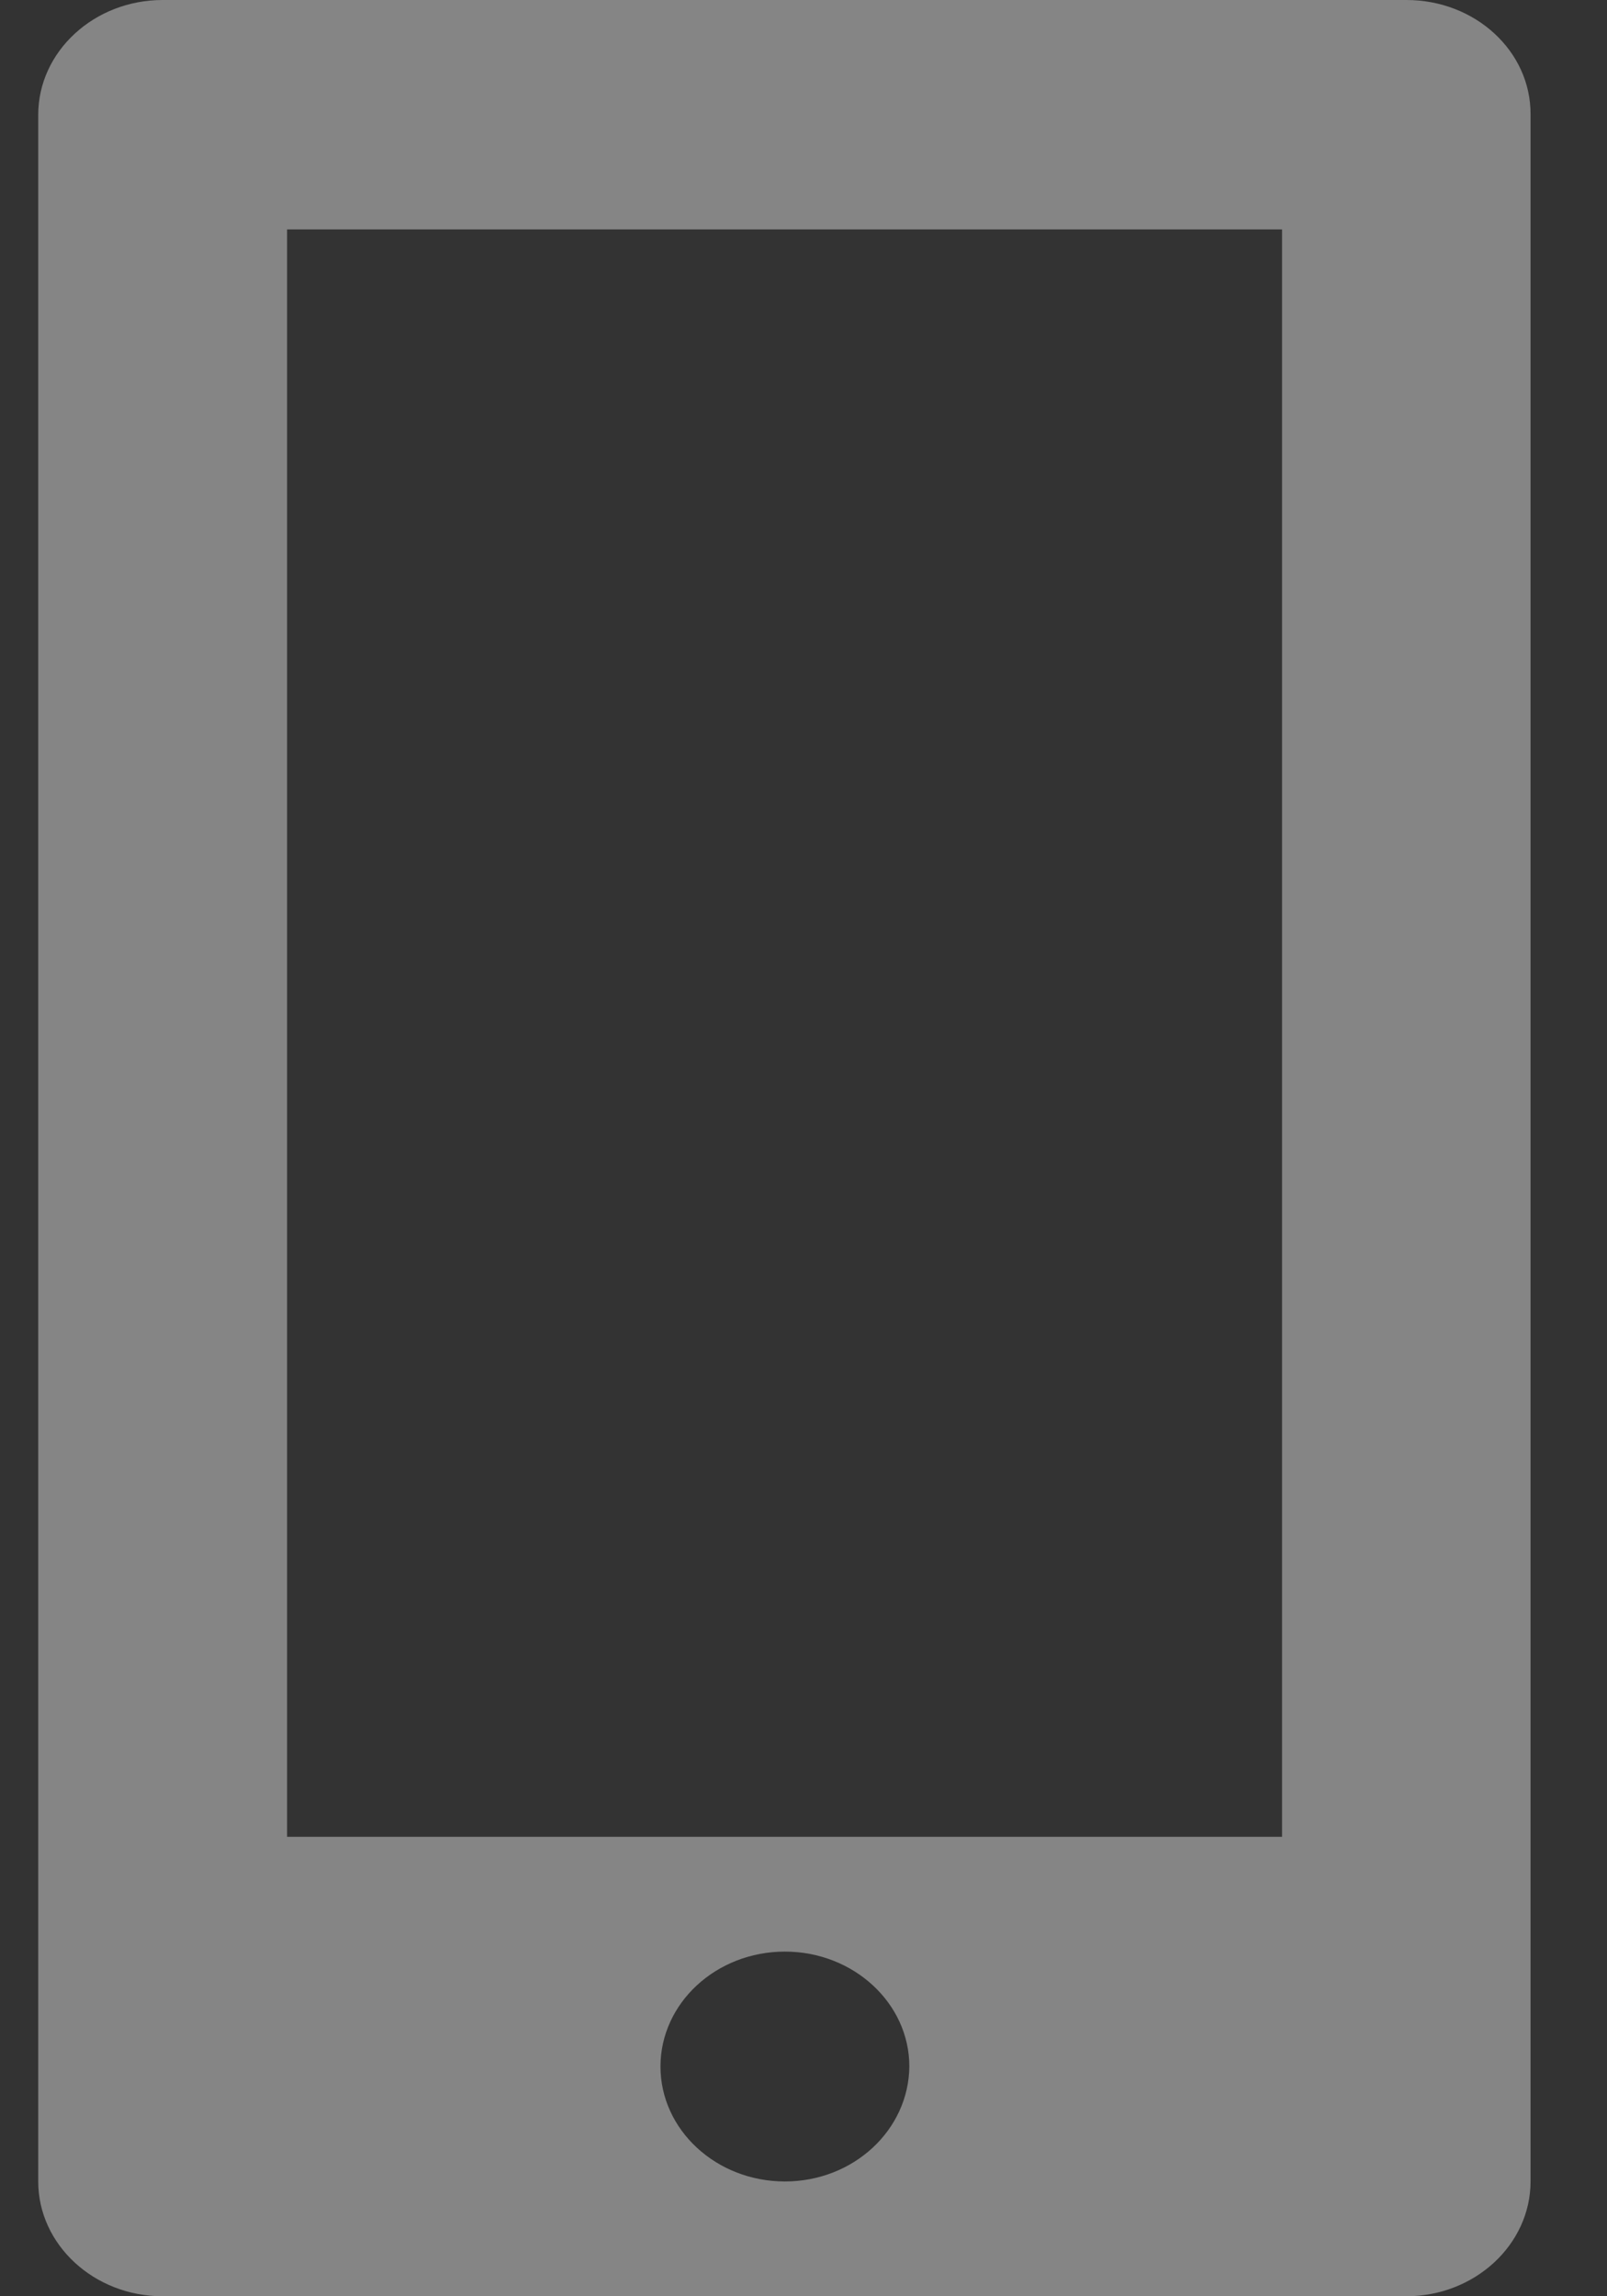
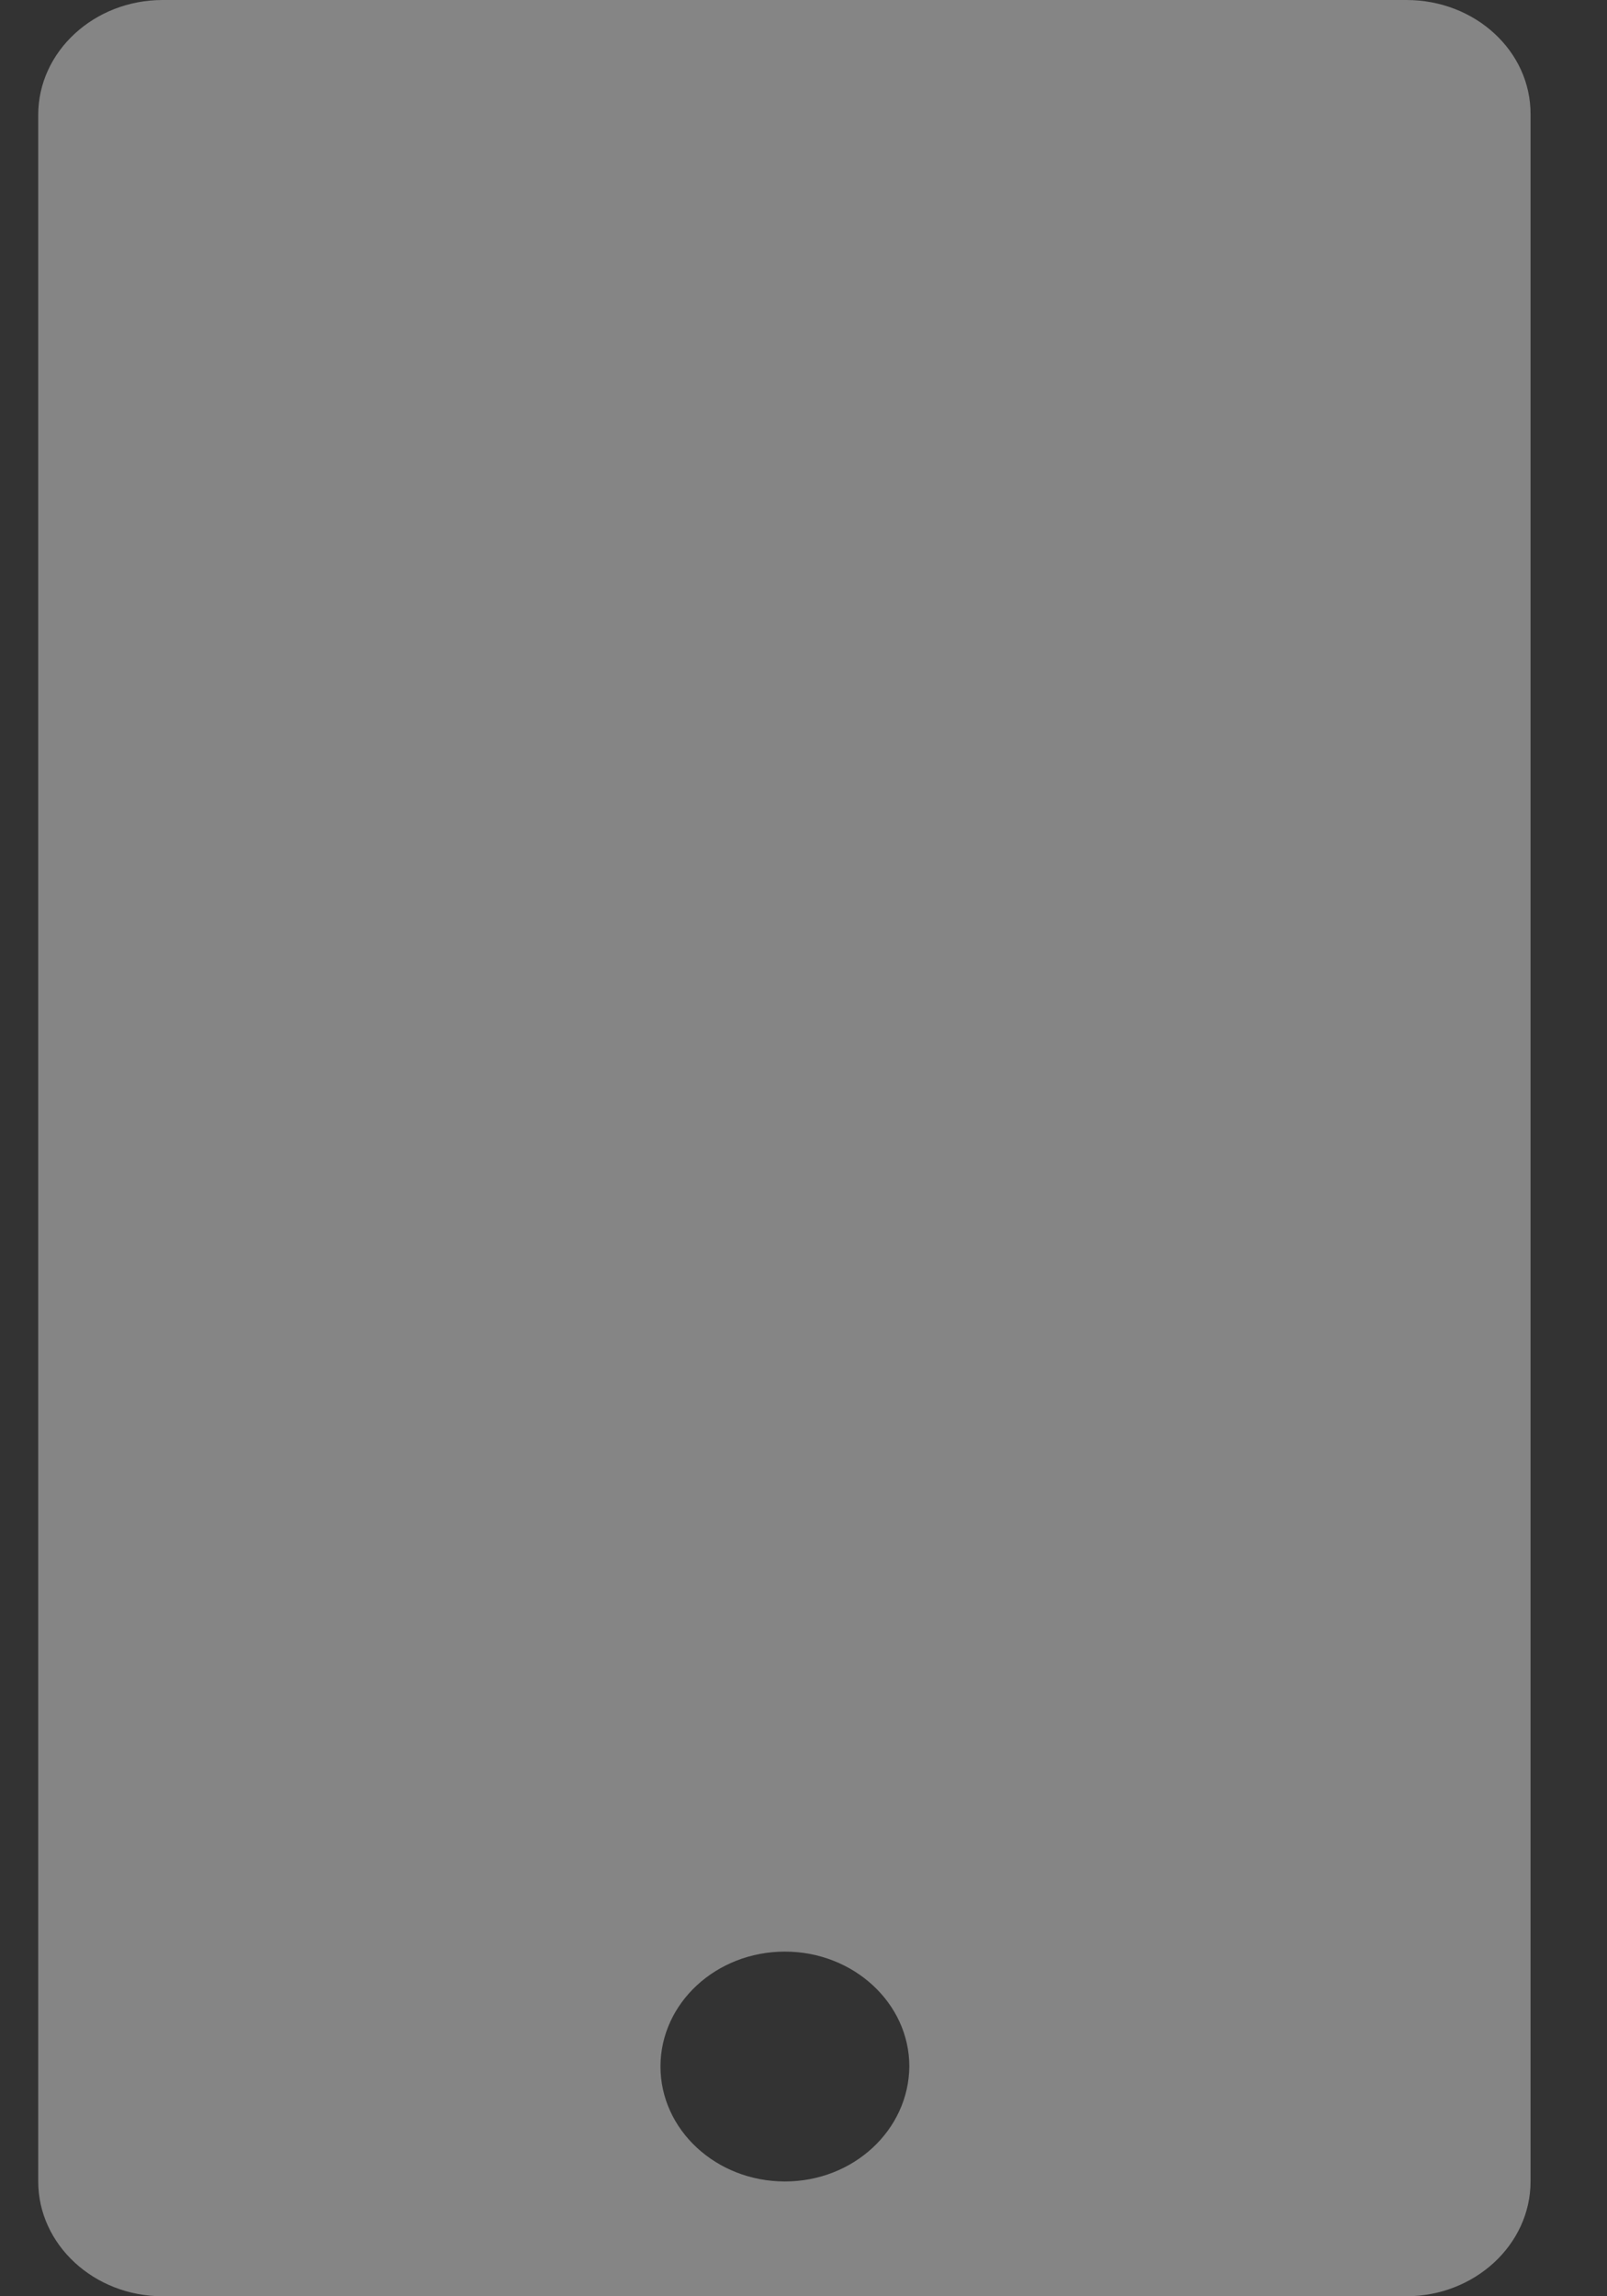
<svg xmlns="http://www.w3.org/2000/svg" width="14" height="20" viewBox="0 0 14 20">
  <rect x="0" y="0" width="14" height="20" fill="#333333" stroke="none" />
-   <path fill="#FFF" fill-rule="evenodd" d="M2.501 15.998h8.668v-14H2.501v14zM6.838 19c-.599 0-1.084-.45-1.084-1.001 0-.552.485-1.001 1.084-1.001.597 0 1.084.449 1.084 1C7.917 18.552 7.435 19 6.838 19zm5.415-19H1.417C.82 0 .333.449.333 1v18c0 .55.486 1 1.084 1H12.25c.598 0 1.084-.45 1.084-1V.997C13.337.445 12.851 0 12.253 0z" opacity=".4" />
+   <path fill="#FFF" fill-rule="evenodd" d="M2.501 15.998h8.668H2.501v14zM6.838 19c-.599 0-1.084-.45-1.084-1.001 0-.552.485-1.001 1.084-1.001.597 0 1.084.449 1.084 1C7.917 18.552 7.435 19 6.838 19zm5.415-19H1.417C.82 0 .333.449.333 1v18c0 .55.486 1 1.084 1H12.25c.598 0 1.084-.45 1.084-1V.997C13.337.445 12.851 0 12.253 0z" opacity=".4" />
</svg>